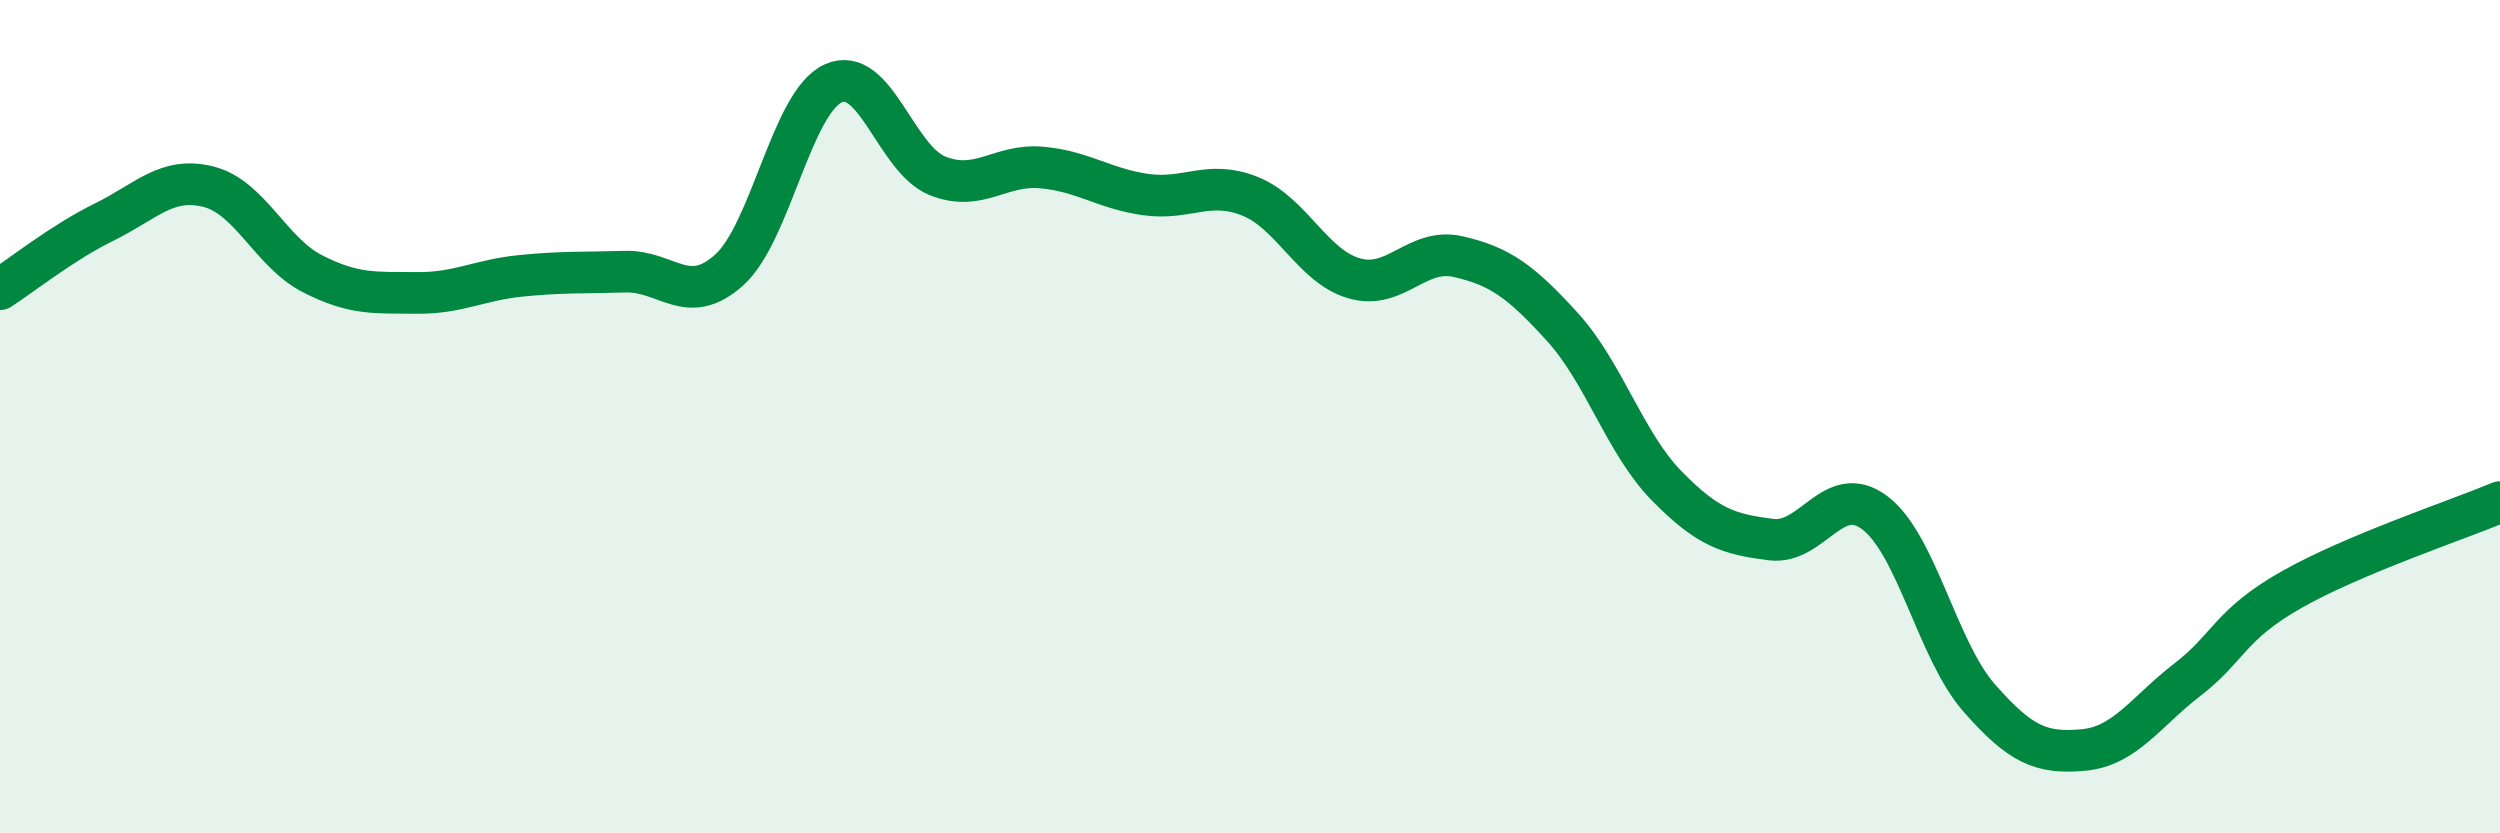
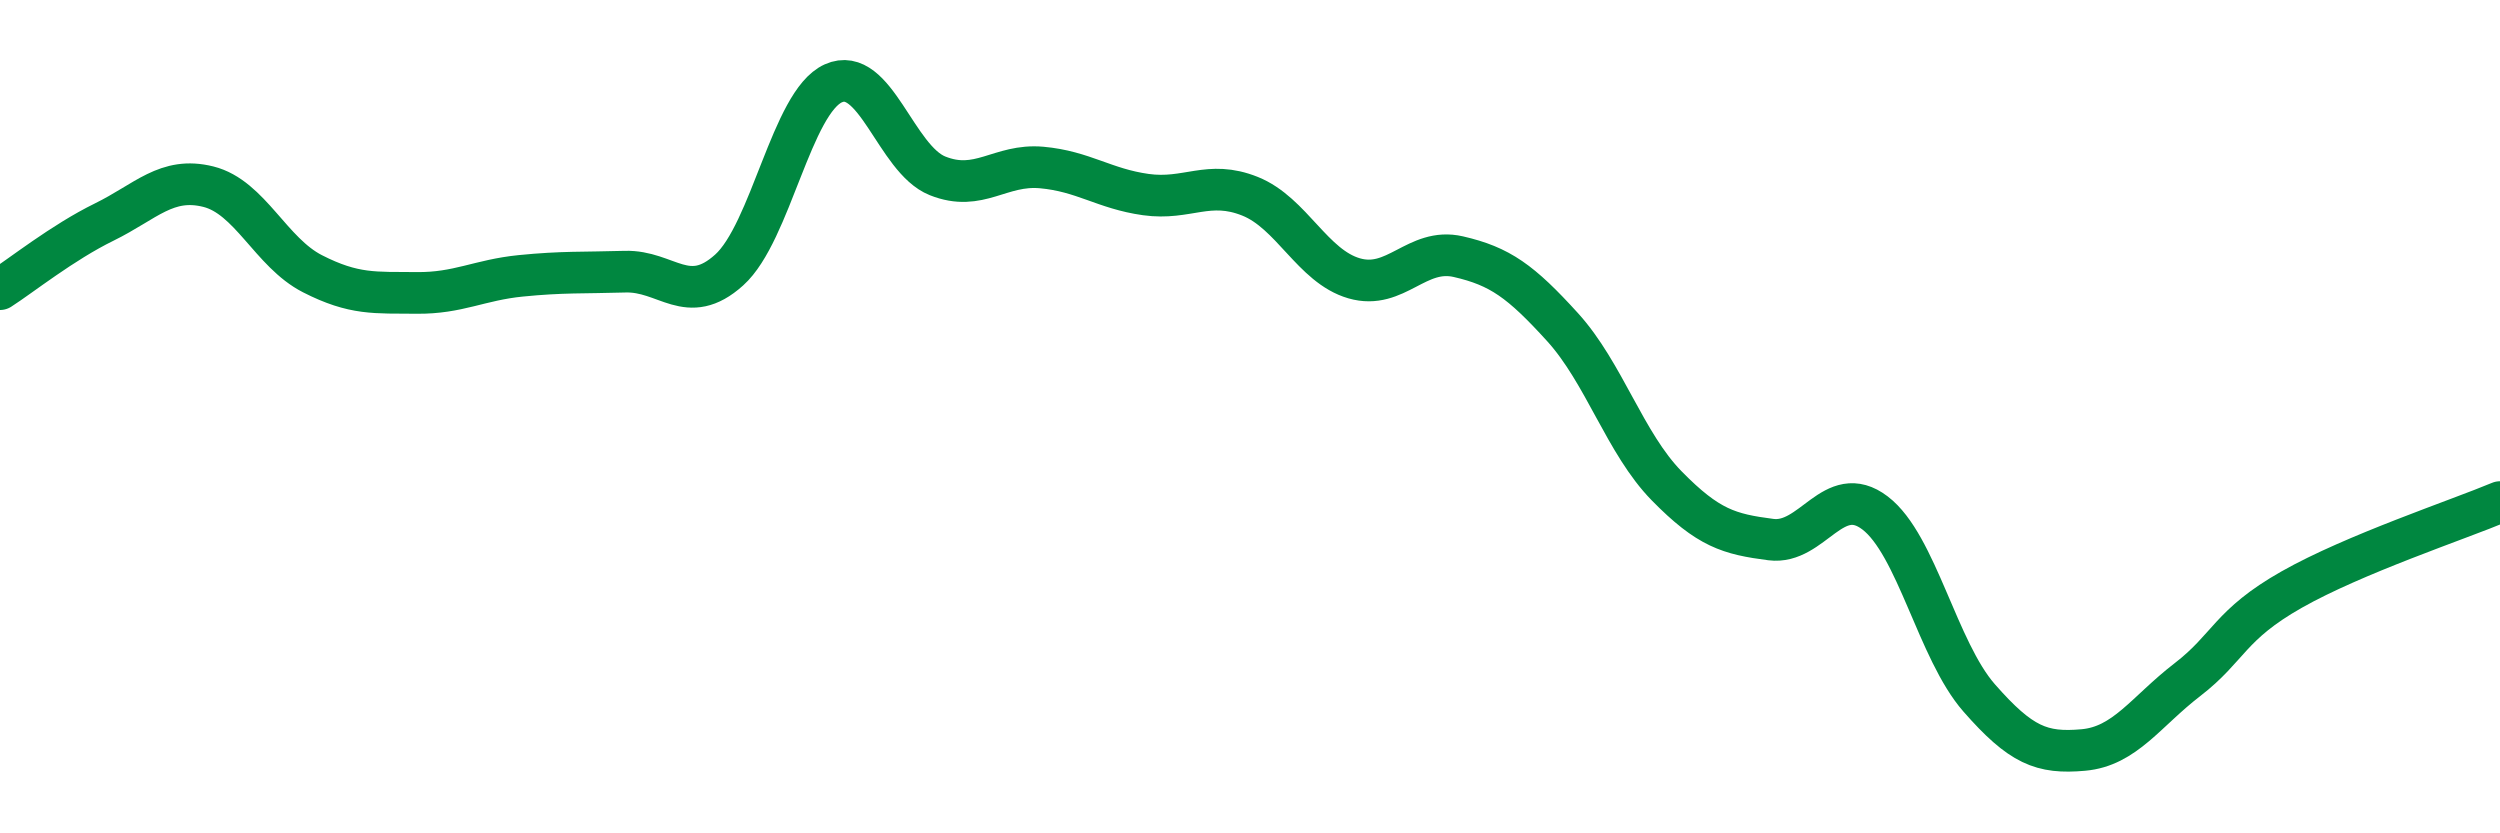
<svg xmlns="http://www.w3.org/2000/svg" width="60" height="20" viewBox="0 0 60 20">
-   <path d="M 0,6.94 C 0.5,6.62 1.5,5.82 2.5,5.33 C 3.5,4.84 4,4.23 5,4.48 C 6,4.73 6.5,6.06 7.5,6.57 C 8.5,7.08 9,7.02 10,7.03 C 11,7.04 11.5,6.72 12.5,6.62 C 13.5,6.52 14,6.55 15,6.52 C 16,6.49 16.5,7.38 17.5,6.48 C 18.5,5.58 19,2.45 20,2 C 21,1.55 21.5,3.82 22.5,4.22 C 23.5,4.62 24,3.93 25,4.02 C 26,4.11 26.5,4.53 27.5,4.67 C 28.5,4.81 29,4.31 30,4.71 C 31,5.11 31.5,6.39 32.5,6.68 C 33.5,6.97 34,5.93 35,6.16 C 36,6.39 36.5,6.75 37.5,7.85 C 38.5,8.95 39,10.64 40,11.66 C 41,12.68 41.5,12.82 42.5,12.95 C 43.5,13.08 44,11.55 45,12.31 C 46,13.07 46.5,15.61 47.5,16.75 C 48.5,17.89 49,18.09 50,18 C 51,17.91 51.5,17.08 52.5,16.31 C 53.5,15.54 53.5,15 55,14.15 C 56.5,13.3 59,12.47 60,12.05L60 20L0 20Z" fill="#008740" opacity="0.1" stroke-linecap="round" stroke-linejoin="round" />
  <path d="M 0,6.94 C 0.5,6.62 1.5,5.82 2.5,5.33 C 3.5,4.84 4,4.23 5,4.48 C 6,4.73 6.5,6.06 7.5,6.57 C 8.5,7.08 9,7.02 10,7.03 C 11,7.04 11.5,6.72 12.5,6.62 C 13.5,6.52 14,6.55 15,6.52 C 16,6.49 16.5,7.38 17.5,6.48 C 18.5,5.58 19,2.45 20,2 C 21,1.55 21.5,3.82 22.5,4.22 C 23.5,4.62 24,3.93 25,4.02 C 26,4.11 26.5,4.53 27.5,4.67 C 28.5,4.81 29,4.31 30,4.71 C 31,5.11 31.5,6.39 32.5,6.68 C 33.5,6.97 34,5.93 35,6.16 C 36,6.39 36.5,6.75 37.5,7.85 C 38.5,8.95 39,10.64 40,11.66 C 41,12.68 41.5,12.82 42.5,12.95 C 43.5,13.08 44,11.55 45,12.31 C 46,13.07 46.5,15.61 47.5,16.75 C 48.5,17.89 49,18.09 50,18 C 51,17.91 51.5,17.08 52.5,16.31 C 53.5,15.54 53.5,15 55,14.15 C 56.5,13.3 59,12.47 60,12.05" stroke="#008740" stroke-width="1" fill="none" stroke-linecap="round" stroke-linejoin="round" />
</svg>